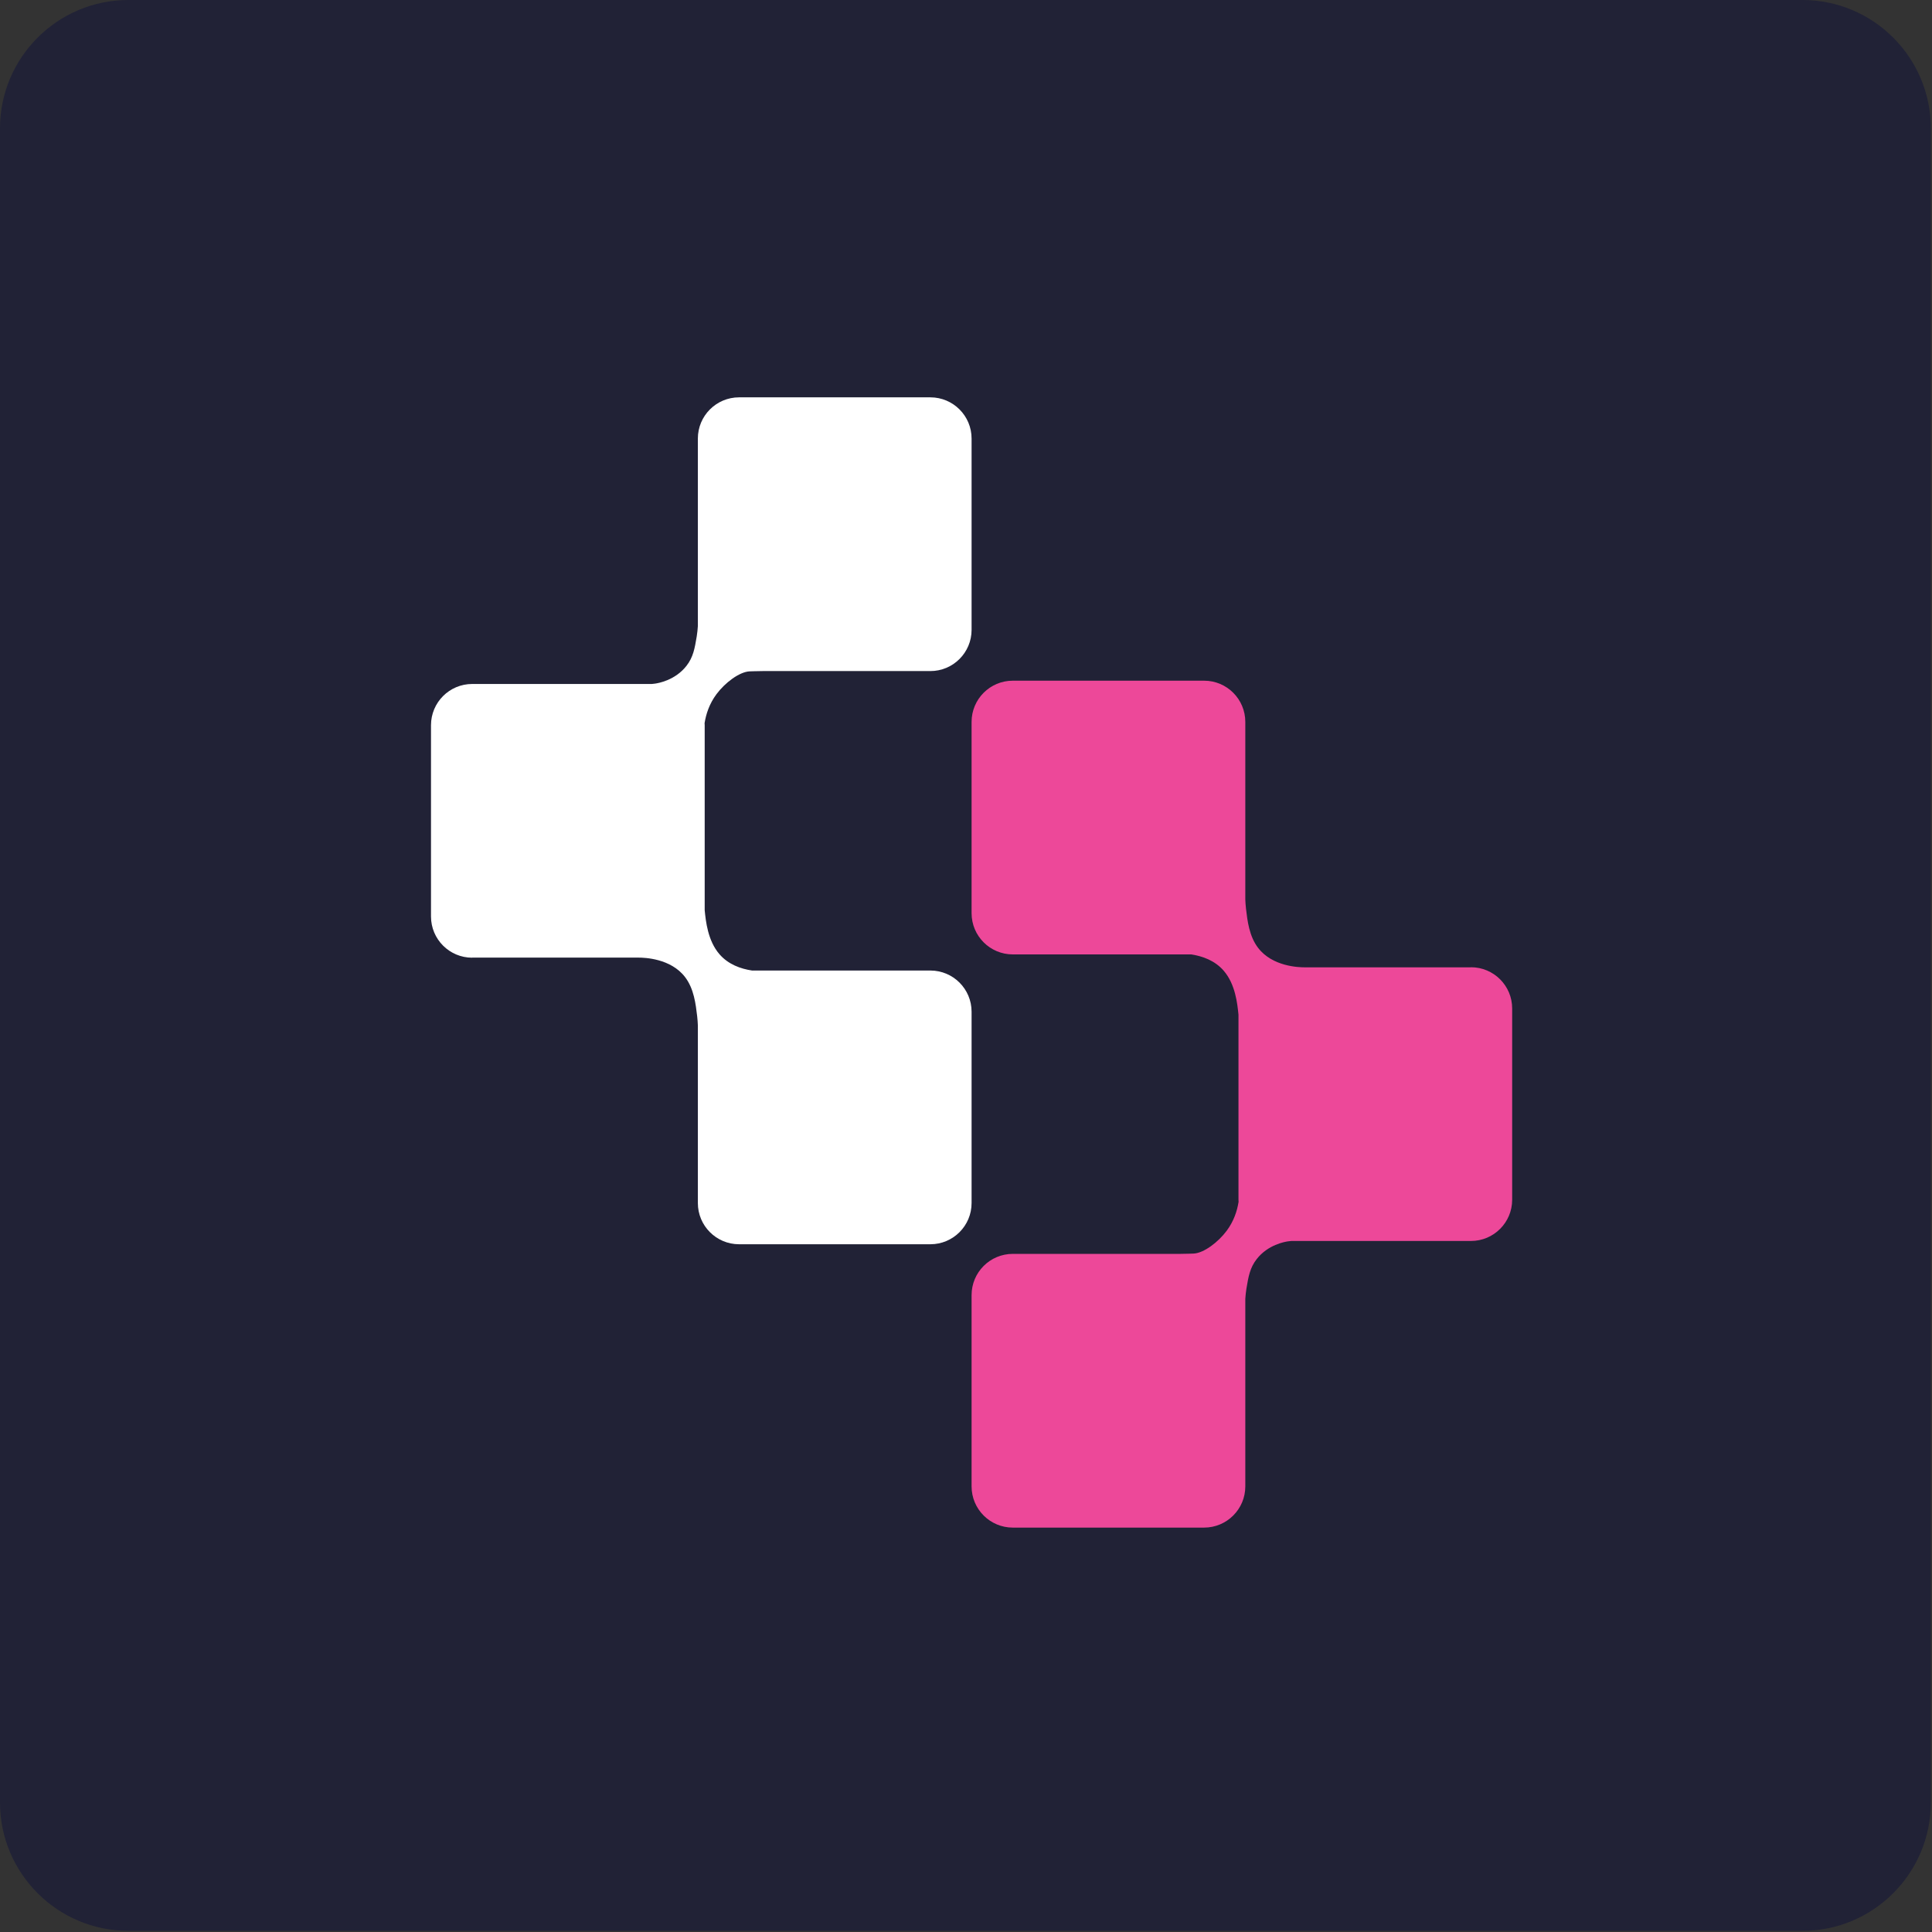
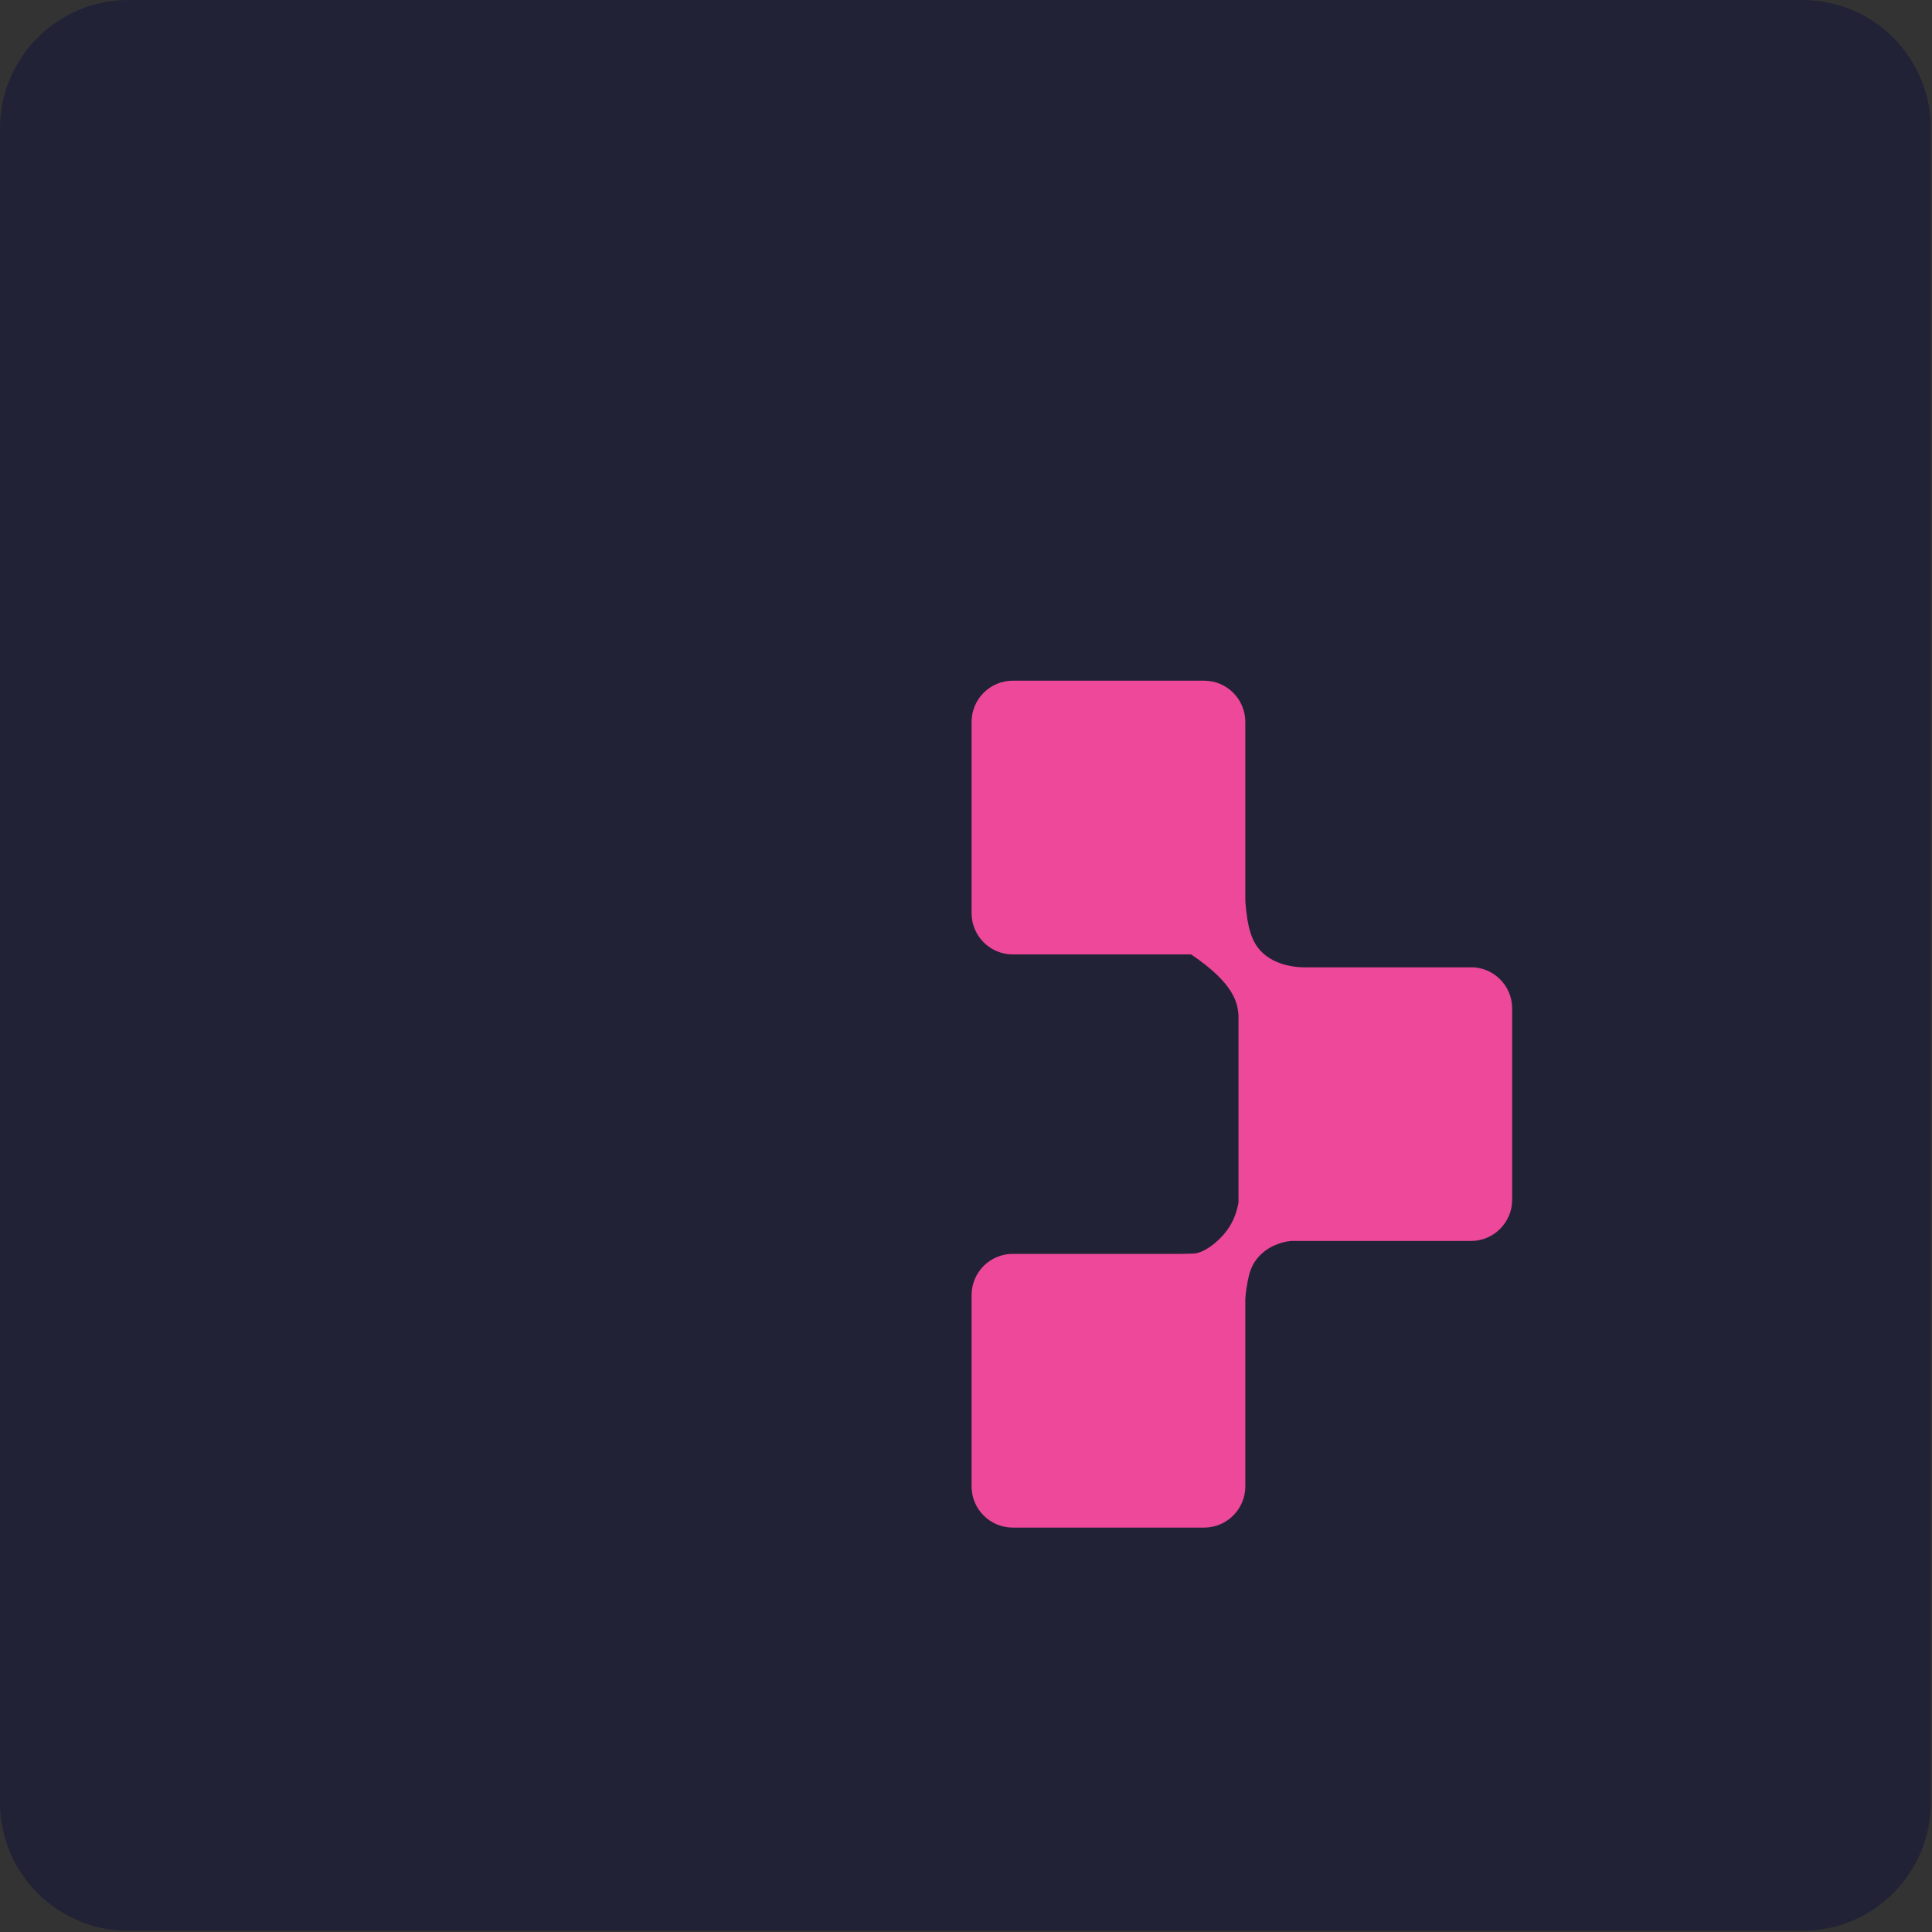
<svg xmlns="http://www.w3.org/2000/svg" width="100%" height="100%" viewBox="0 0 512 512" version="1.1" xml:space="preserve" style="fill-rule:evenodd;clip-rule:evenodd;stroke-linejoin:round;stroke-miterlimit:2;">
  <rect x="0" y="0" width="512" height="512" fill="#333333" stroke="none" />
  <g transform="matrix(1,0,0,1,-531.8,0)">
    <g id="Pink" transform="matrix(1,0,0,1,531.8,0)">
      <rect x="0" y="0" width="511.79" height="511.79" style="fill:none;" />
      <clipPath id="_clip1">
        <rect x="0" y="0" width="511.79" height="511.79" />
      </clipPath>
      <g clip-path="url(#_clip1)">
        <g transform="matrix(1.044,0,0,1.044,-11.309,-11.309)">
          <path d="M500.96,43.429L500.96,468.361C500.96,486.353 486.353,500.96 468.361,500.96L43.429,500.96C25.437,500.96 10.83,486.353 10.83,468.361L10.83,43.429C10.83,25.437 25.437,10.83 43.429,10.83L468.361,10.83C486.353,10.83 500.96,25.437 500.96,43.429Z" style="fill:rgb(33,34,54);" />
        </g>
-         <path d="M389.83,256.35L345.68,256.35C344.18,256.35 337.22,256.15 333.43,251.22C331.05,248.13 330.58,244.02 330.2,240.79C330.1,239.92 330.05,239.12 330.02,238.38L330.02,191.31C330.02,185.28 325.13,180.39 319.1,180.39L268.4,180.39C262.37,180.39 257.48,185.28 257.48,191.31L257.48,242.01C257.48,248.04 262.37,252.93 268.4,252.93L315.66,252.93C318.63,253.37 321.95,254.53 324.31,257.27C327.4,260.85 327.92,266.02 328.21,268.91L328.21,317.96C328.21,318.14 328.23,318.31 328.24,318.48C327.86,320.89 326.98,323.62 325.09,326.16C322.82,329.21 319.03,332.07 316.33,332.21C316.07,332.22 314.61,332.27 312.81,332.29L268.4,332.29C262.37,332.29 257.48,337.18 257.48,343.21L257.48,393.91C257.48,399.94 262.37,404.83 268.4,404.83L319.1,404.83C325.13,404.83 330.02,399.94 330.02,393.91L330.02,344.21C330.08,343.35 330.16,342.45 330.32,341.47C330.85,338.3 331.24,335.98 333.04,333.67C336.03,329.84 340.51,329.09 341.33,328.97C341.64,328.92 341.93,328.89 342.21,328.87L389.82,328.87C395.85,328.87 400.74,323.98 400.74,317.95L400.74,267.25C400.74,261.22 395.85,256.33 389.82,256.33L389.83,256.35Z" style="fill:rgb(237,72,153);fill-rule:nonzero;" />
-         <path d="M125.13,253.78L169.28,253.78C170.78,253.78 177.74,253.98 181.53,258.91C183.91,262 184.38,266.11 184.76,269.34C184.86,270.21 184.91,271.01 184.94,271.75L184.94,318.82C184.94,324.85 189.83,329.74 195.86,329.74L246.56,329.74C252.59,329.74 257.48,324.85 257.48,318.82L257.48,268.12C257.48,262.09 252.59,257.2 246.56,257.2L199.3,257.2C196.33,256.76 193.01,255.6 190.65,252.86C187.56,249.28 187.04,244.11 186.75,241.22L186.75,192.17C186.75,191.99 186.73,191.82 186.72,191.65C187.1,189.24 187.98,186.51 189.87,183.97C192.14,180.92 195.93,178.06 198.63,177.92C198.89,177.91 200.35,177.86 202.15,177.84L246.56,177.84C252.59,177.84 257.48,172.95 257.48,166.92L257.48,116.22C257.48,110.19 252.59,105.3 246.56,105.3L195.86,105.3C189.83,105.3 184.94,110.19 184.94,116.22L184.94,165.92C184.88,166.78 184.8,167.68 184.64,168.66C184.11,171.83 183.72,174.15 181.92,176.46C178.93,180.29 174.45,181.04 173.63,181.16C173.32,181.21 173.03,181.24 172.75,181.26L125.14,181.26C119.11,181.26 114.22,186.15 114.22,192.18L114.22,242.88C114.22,248.91 119.11,253.8 125.14,253.8L125.13,253.78Z" style="fill:white;fill-rule:nonzero;" />
+         <path d="M389.83,256.35L345.68,256.35C344.18,256.35 337.22,256.15 333.43,251.22C331.05,248.13 330.58,244.02 330.2,240.79C330.1,239.92 330.05,239.12 330.02,238.38L330.02,191.31C330.02,185.28 325.13,180.39 319.1,180.39L268.4,180.39C262.37,180.39 257.48,185.28 257.48,191.31L257.48,242.01C257.48,248.04 262.37,252.93 268.4,252.93L315.66,252.93C327.4,260.85 327.92,266.02 328.21,268.91L328.21,317.96C328.21,318.14 328.23,318.31 328.24,318.48C327.86,320.89 326.98,323.62 325.09,326.16C322.82,329.21 319.03,332.07 316.33,332.21C316.07,332.22 314.61,332.27 312.81,332.29L268.4,332.29C262.37,332.29 257.48,337.18 257.48,343.21L257.48,393.91C257.48,399.94 262.37,404.83 268.4,404.83L319.1,404.83C325.13,404.83 330.02,399.94 330.02,393.91L330.02,344.21C330.08,343.35 330.16,342.45 330.32,341.47C330.85,338.3 331.24,335.98 333.04,333.67C336.03,329.84 340.51,329.09 341.33,328.97C341.64,328.92 341.93,328.89 342.21,328.87L389.82,328.87C395.85,328.87 400.74,323.98 400.74,317.95L400.74,267.25C400.74,261.22 395.85,256.33 389.82,256.33L389.83,256.35Z" style="fill:rgb(237,72,153);fill-rule:nonzero;" />
      </g>
    </g>
  </g>
</svg>